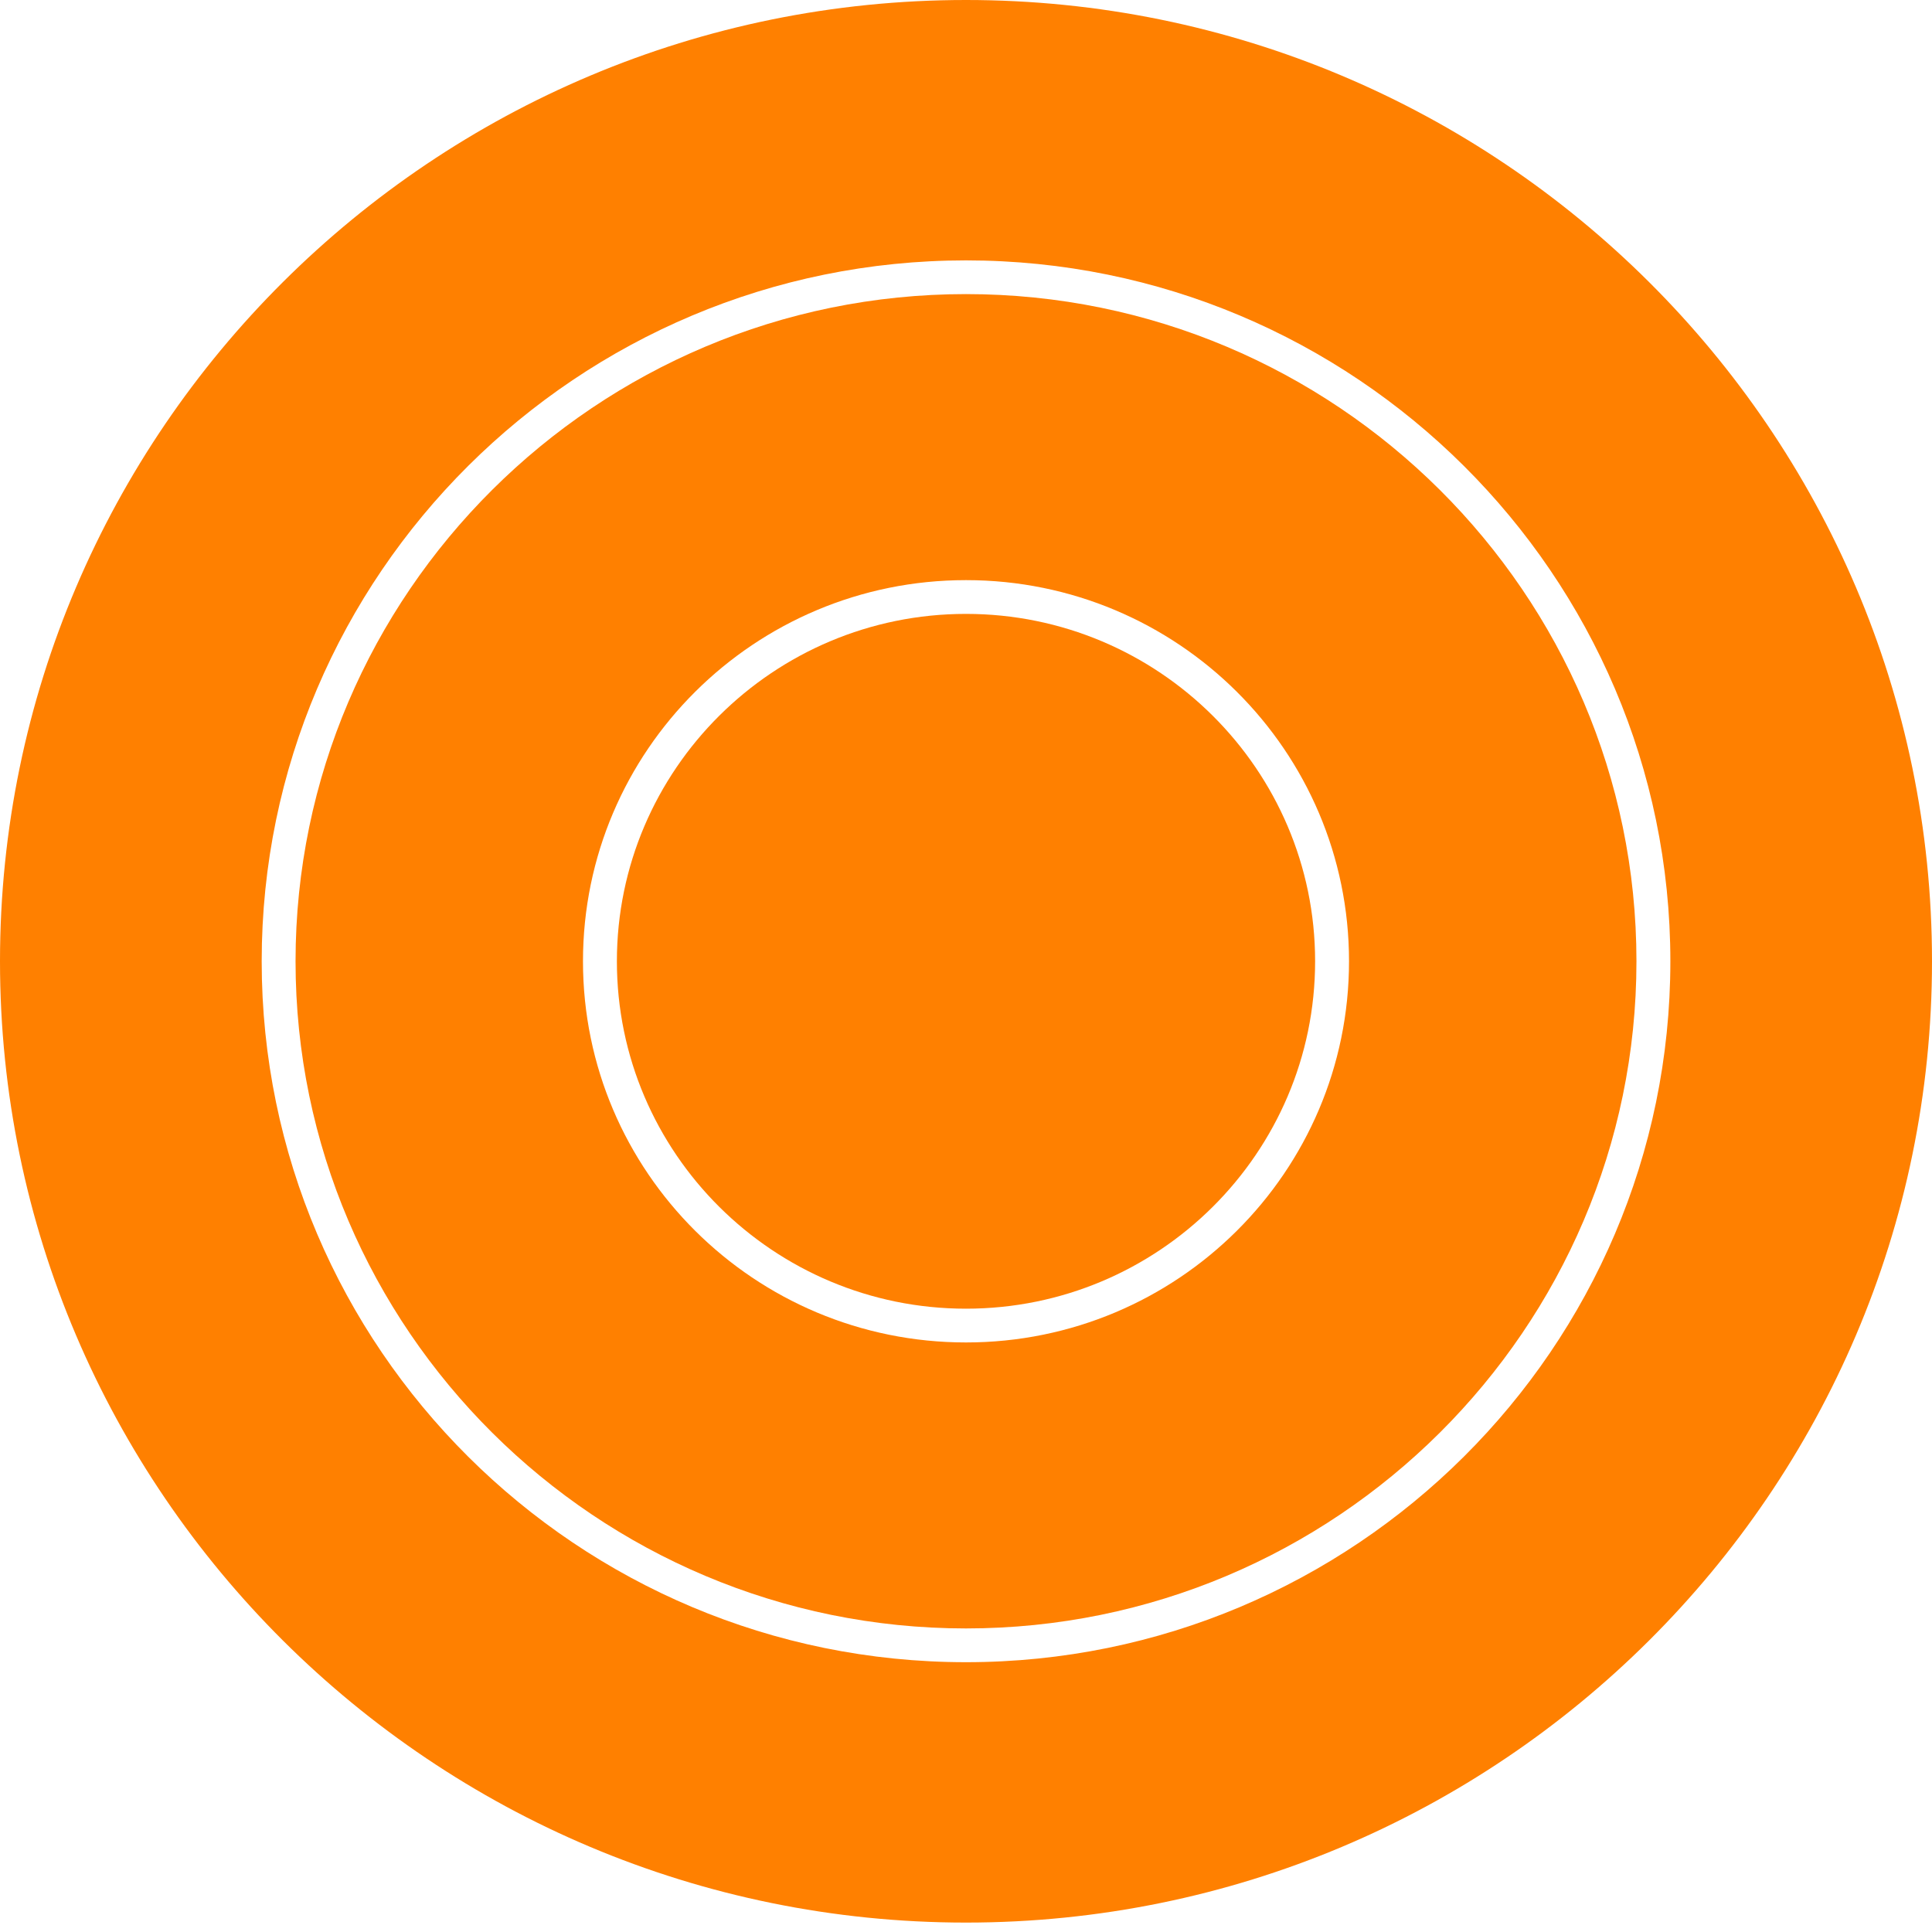
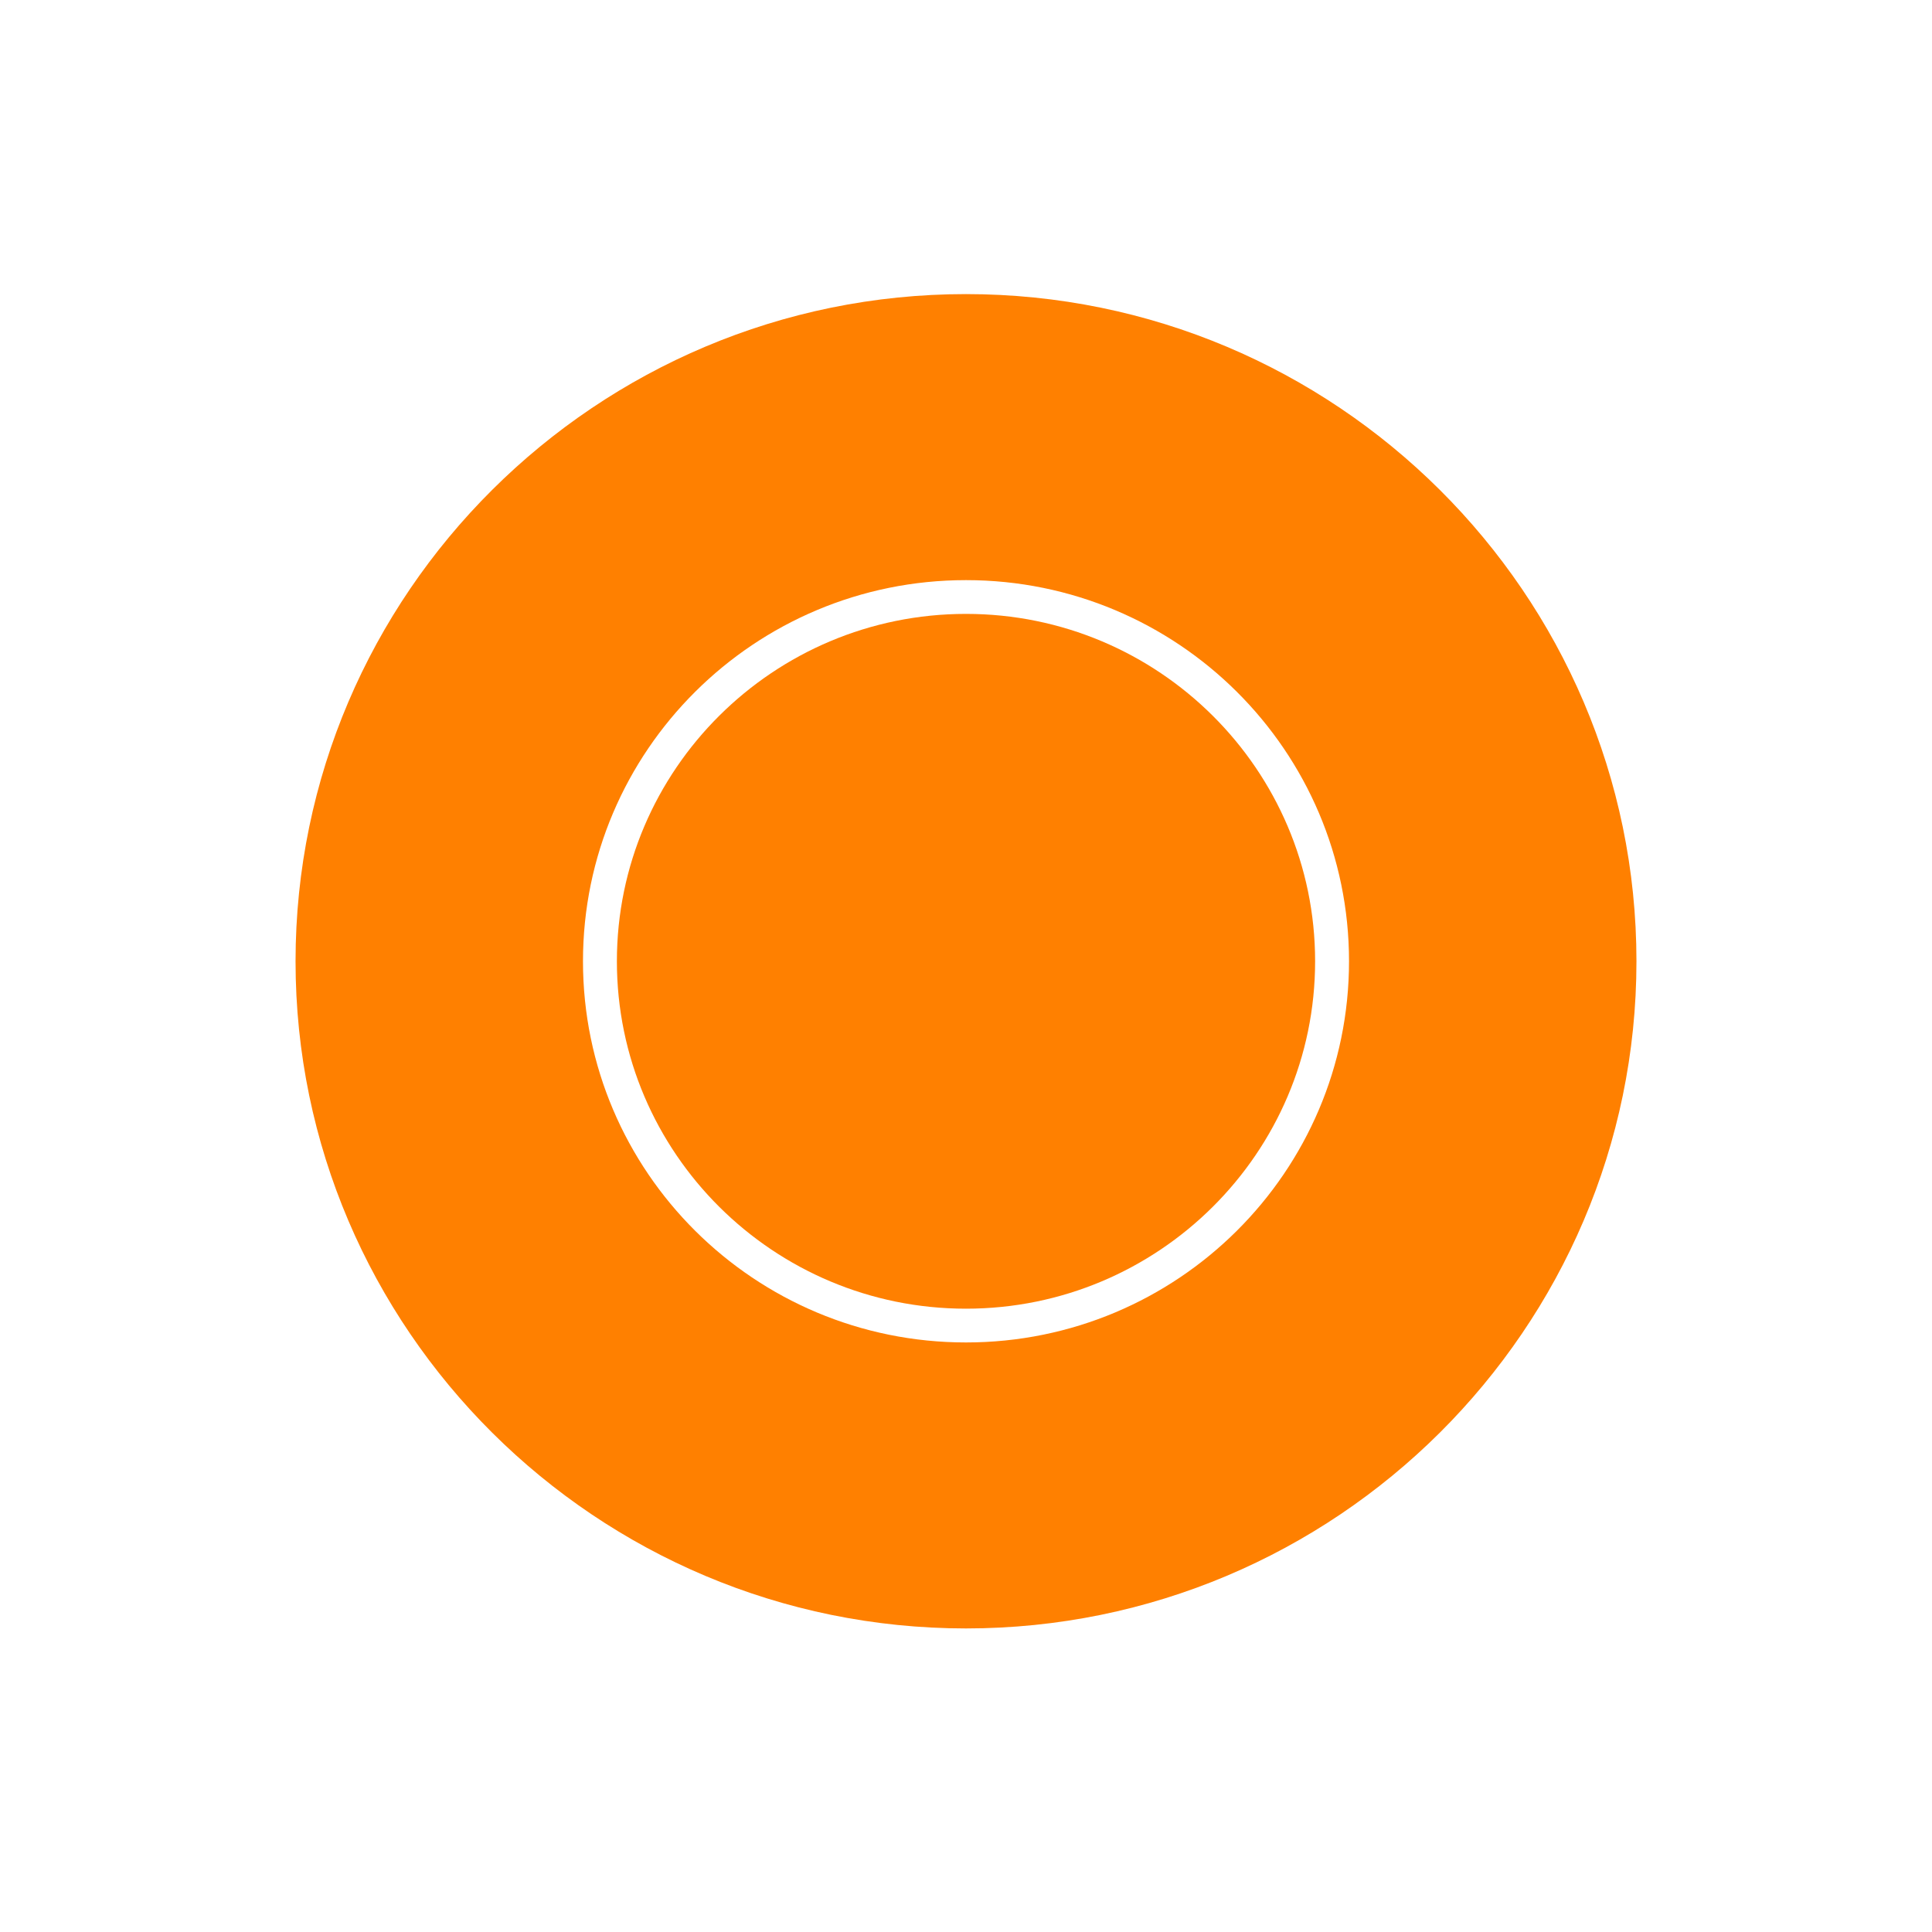
<svg xmlns="http://www.w3.org/2000/svg" width="40" height="40" viewBox="0 0 40 40" fill="none">
  <g id="Group">
    <g id="Group_2">
-       <path id="Vector" d="M20 0C8.968 0 0 8.925 0 19.902C0 30.88 8.968 39.805 20 39.805C31.032 39.805 40 30.88 40 19.902C40 8.925 31.032 0 20 0ZM20 34.414C11.958 34.414 5.418 27.905 5.418 19.902C5.418 11.9 11.958 5.391 20 5.391C28.042 5.391 34.583 11.9 34.583 19.902C34.583 27.905 28.042 34.414 20 34.414Z" fill="#FF8000" />
      <path id="Vector_2" d="M20 6.089C12.351 6.089 6.119 12.291 6.119 19.902C6.119 27.514 12.351 33.715 20 33.715C27.649 33.715 33.881 27.514 33.881 19.902C33.881 12.291 27.649 6.089 20 6.089ZM20 27.794C15.621 27.794 12.07 24.26 12.07 19.902C12.07 15.545 15.621 12.011 20 12.011C24.379 12.011 27.93 15.545 27.93 19.902C27.93 24.26 24.379 27.794 20 27.794Z" fill="#FF8000" />
      <path id="Vector_3" d="M20 12.71C16.014 12.71 12.772 15.936 12.772 19.902C12.772 23.869 16.014 27.095 20 27.095C23.986 27.095 27.228 23.869 27.228 19.902C27.228 15.936 23.986 12.71 20 12.71Z" fill="#FF8000" />
    </g>
  </g>
</svg>